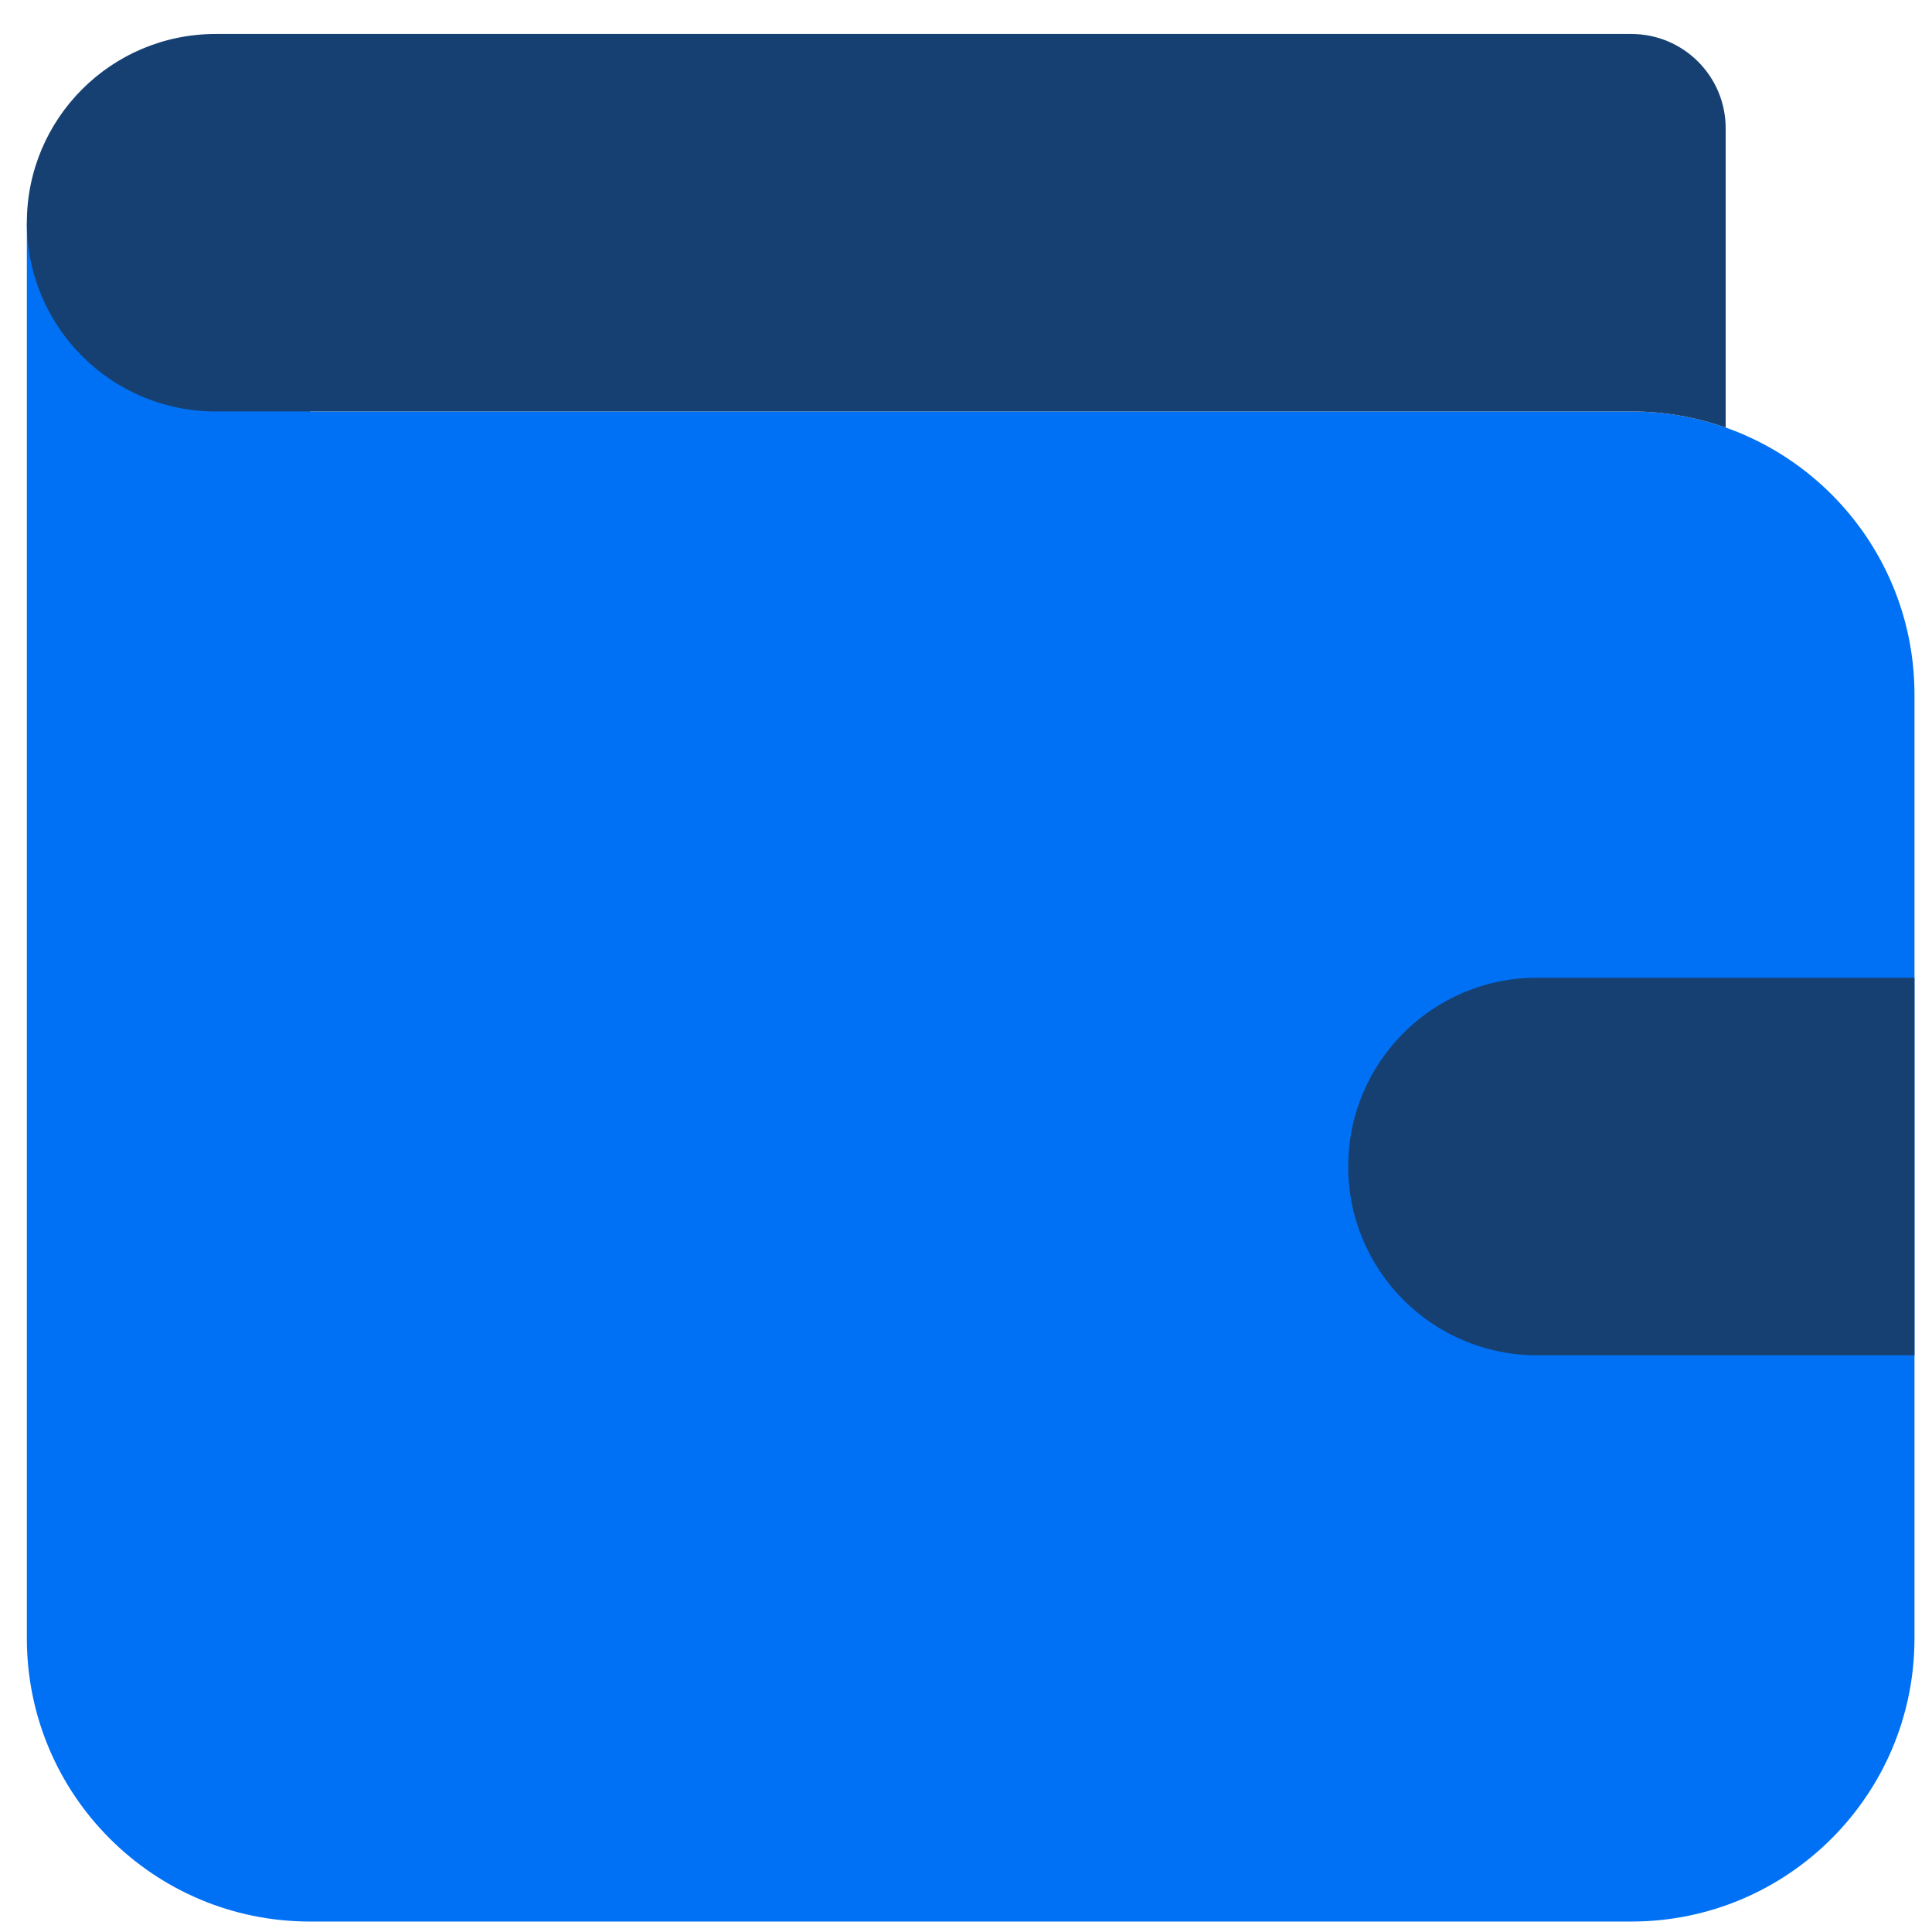
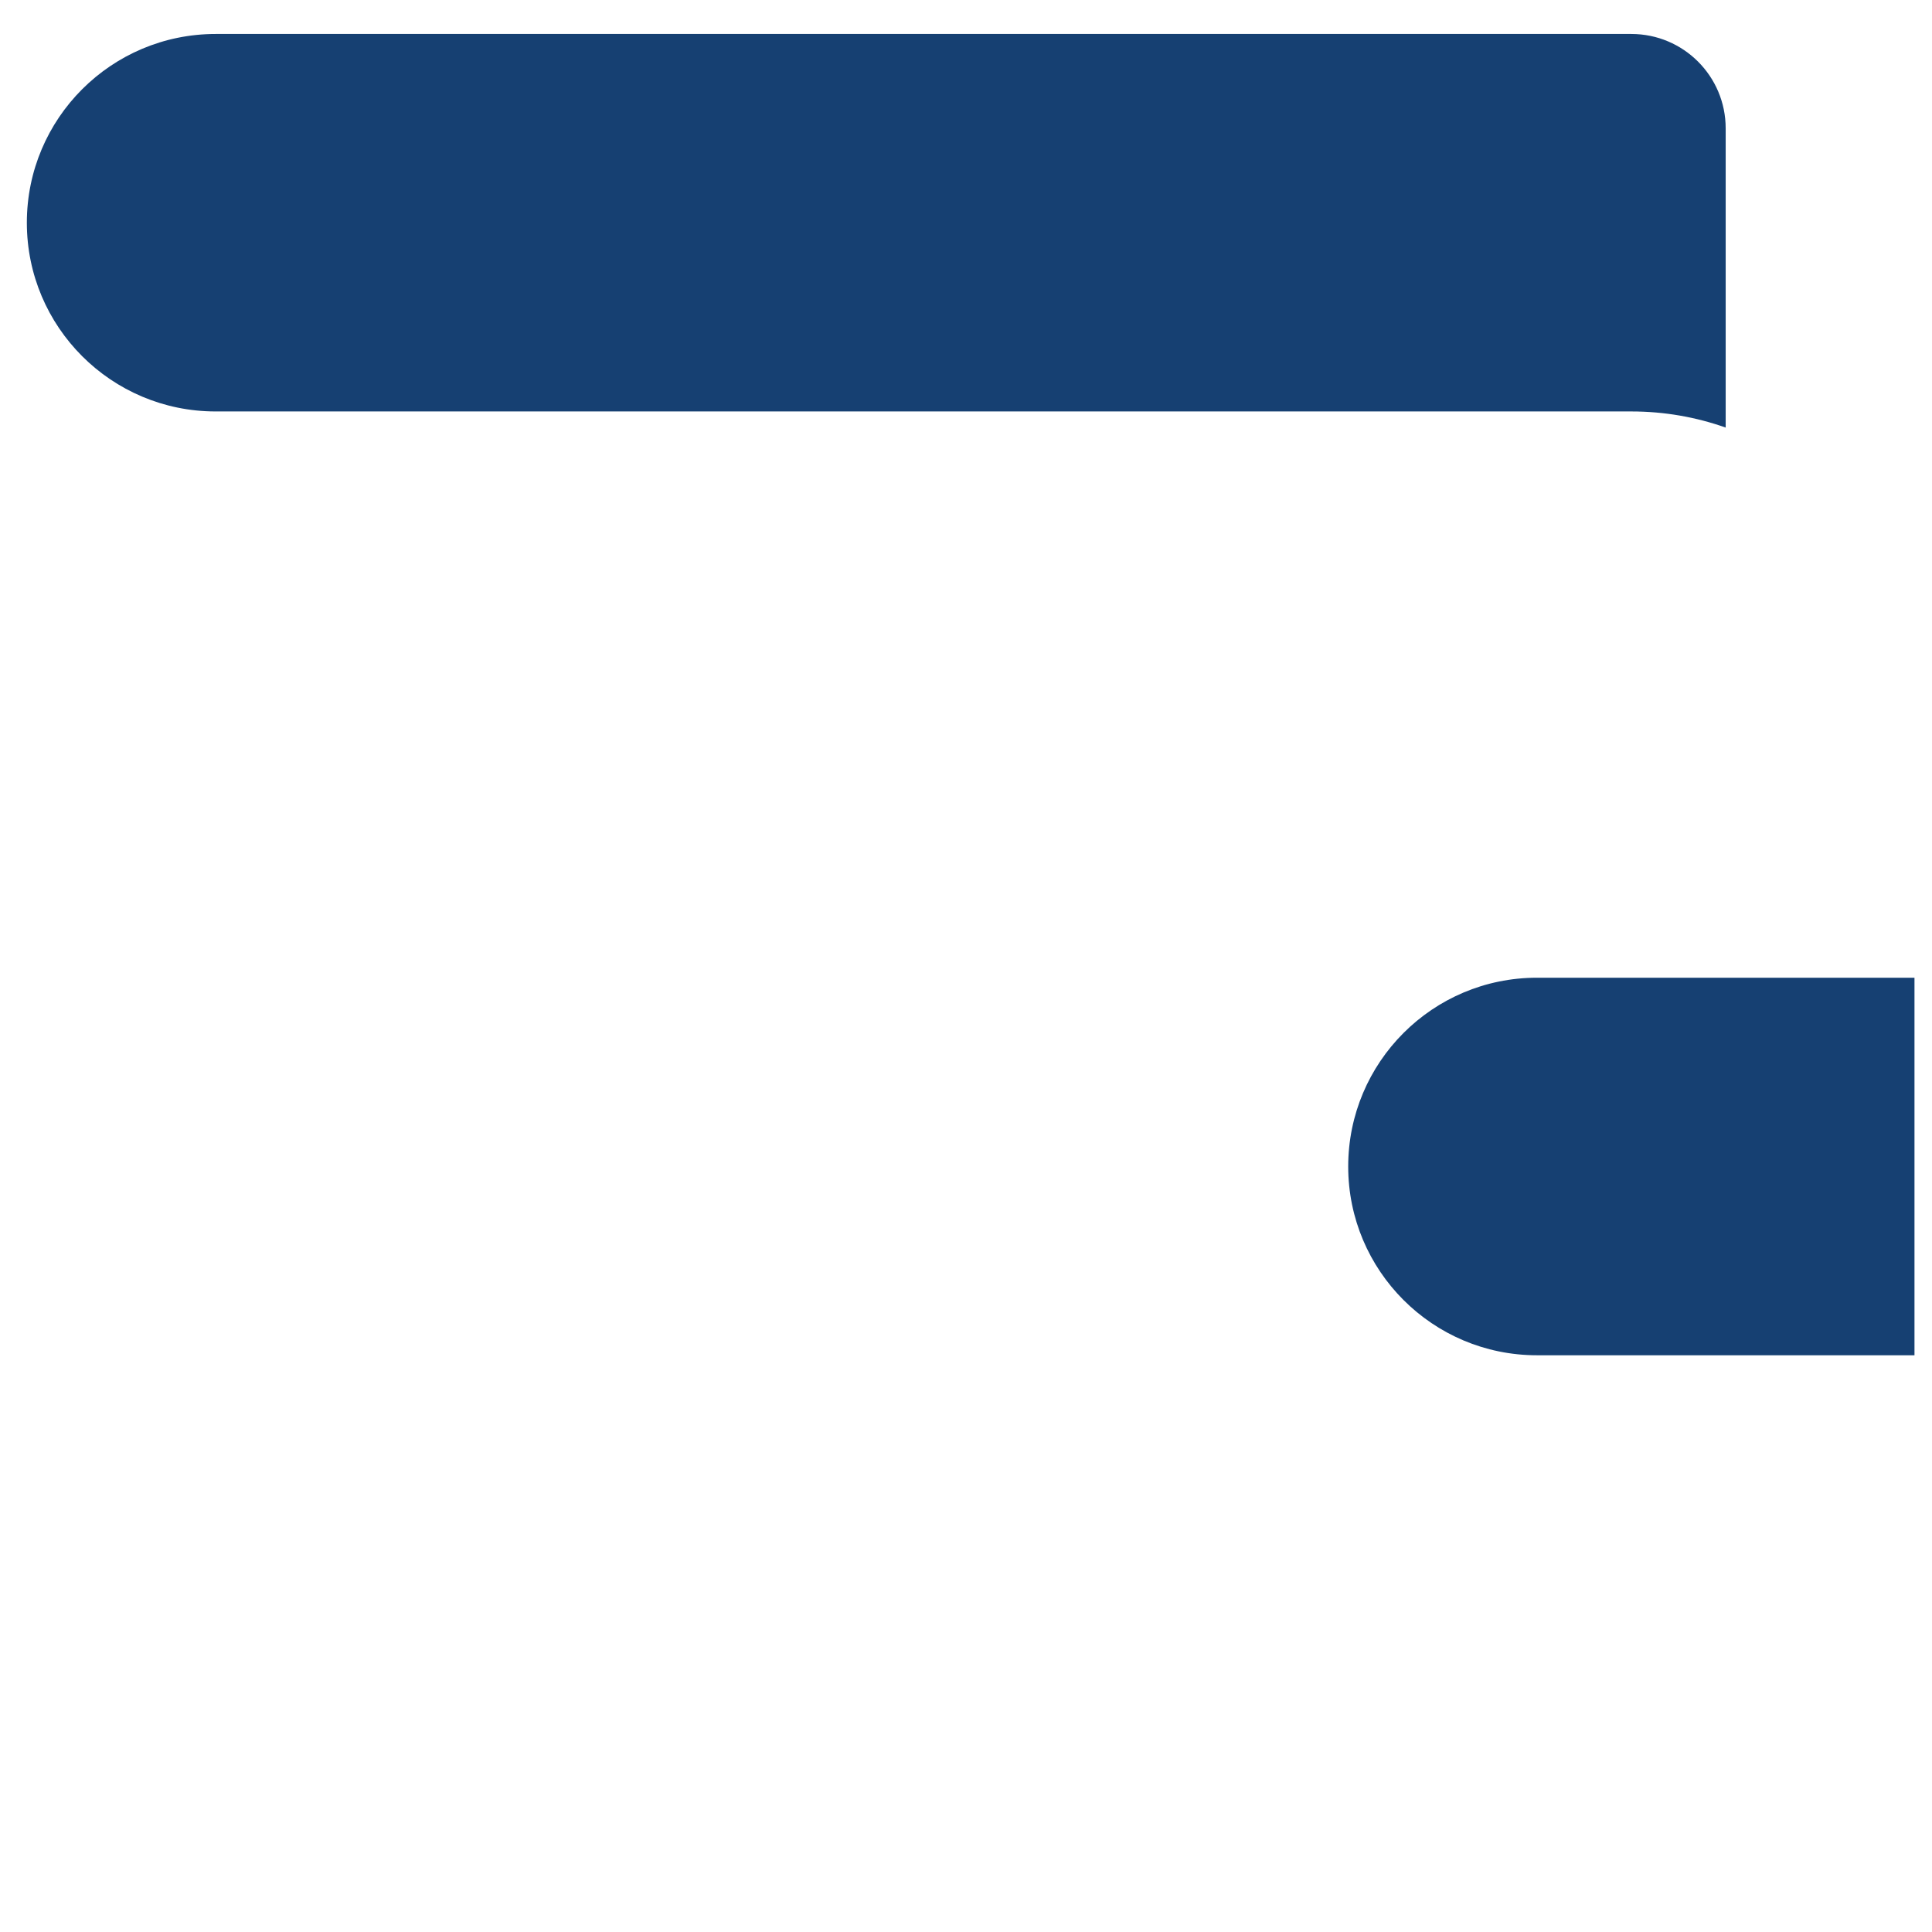
<svg xmlns="http://www.w3.org/2000/svg" width="29" height="29" viewBox="0 0 29 29" fill="none">
-   <path d="M28.737 24.593V10.426C28.737 8.079 26.834 6.176 24.487 6.176H4.653V3.343H0.403V24.593C0.403 26.94 2.306 28.843 4.653 28.843H24.487C26.834 28.843 28.737 26.94 28.737 24.593Z" fill="#0071F5" />
  <path d="M20.237 17.51C20.237 15.945 21.505 14.676 23.07 14.676H28.737V20.343H23.07C21.505 20.343 20.237 19.074 20.237 17.51Z" fill="#164072" />
  <path d="M3.237 0.51C1.672 0.51 0.403 1.778 0.403 3.343C0.403 4.908 1.672 6.176 3.237 6.176H24.487C24.983 6.176 25.46 6.261 25.903 6.418V1.926C25.903 1.144 25.269 0.51 24.487 0.51H3.237Z" fill="#164072" />
</svg>